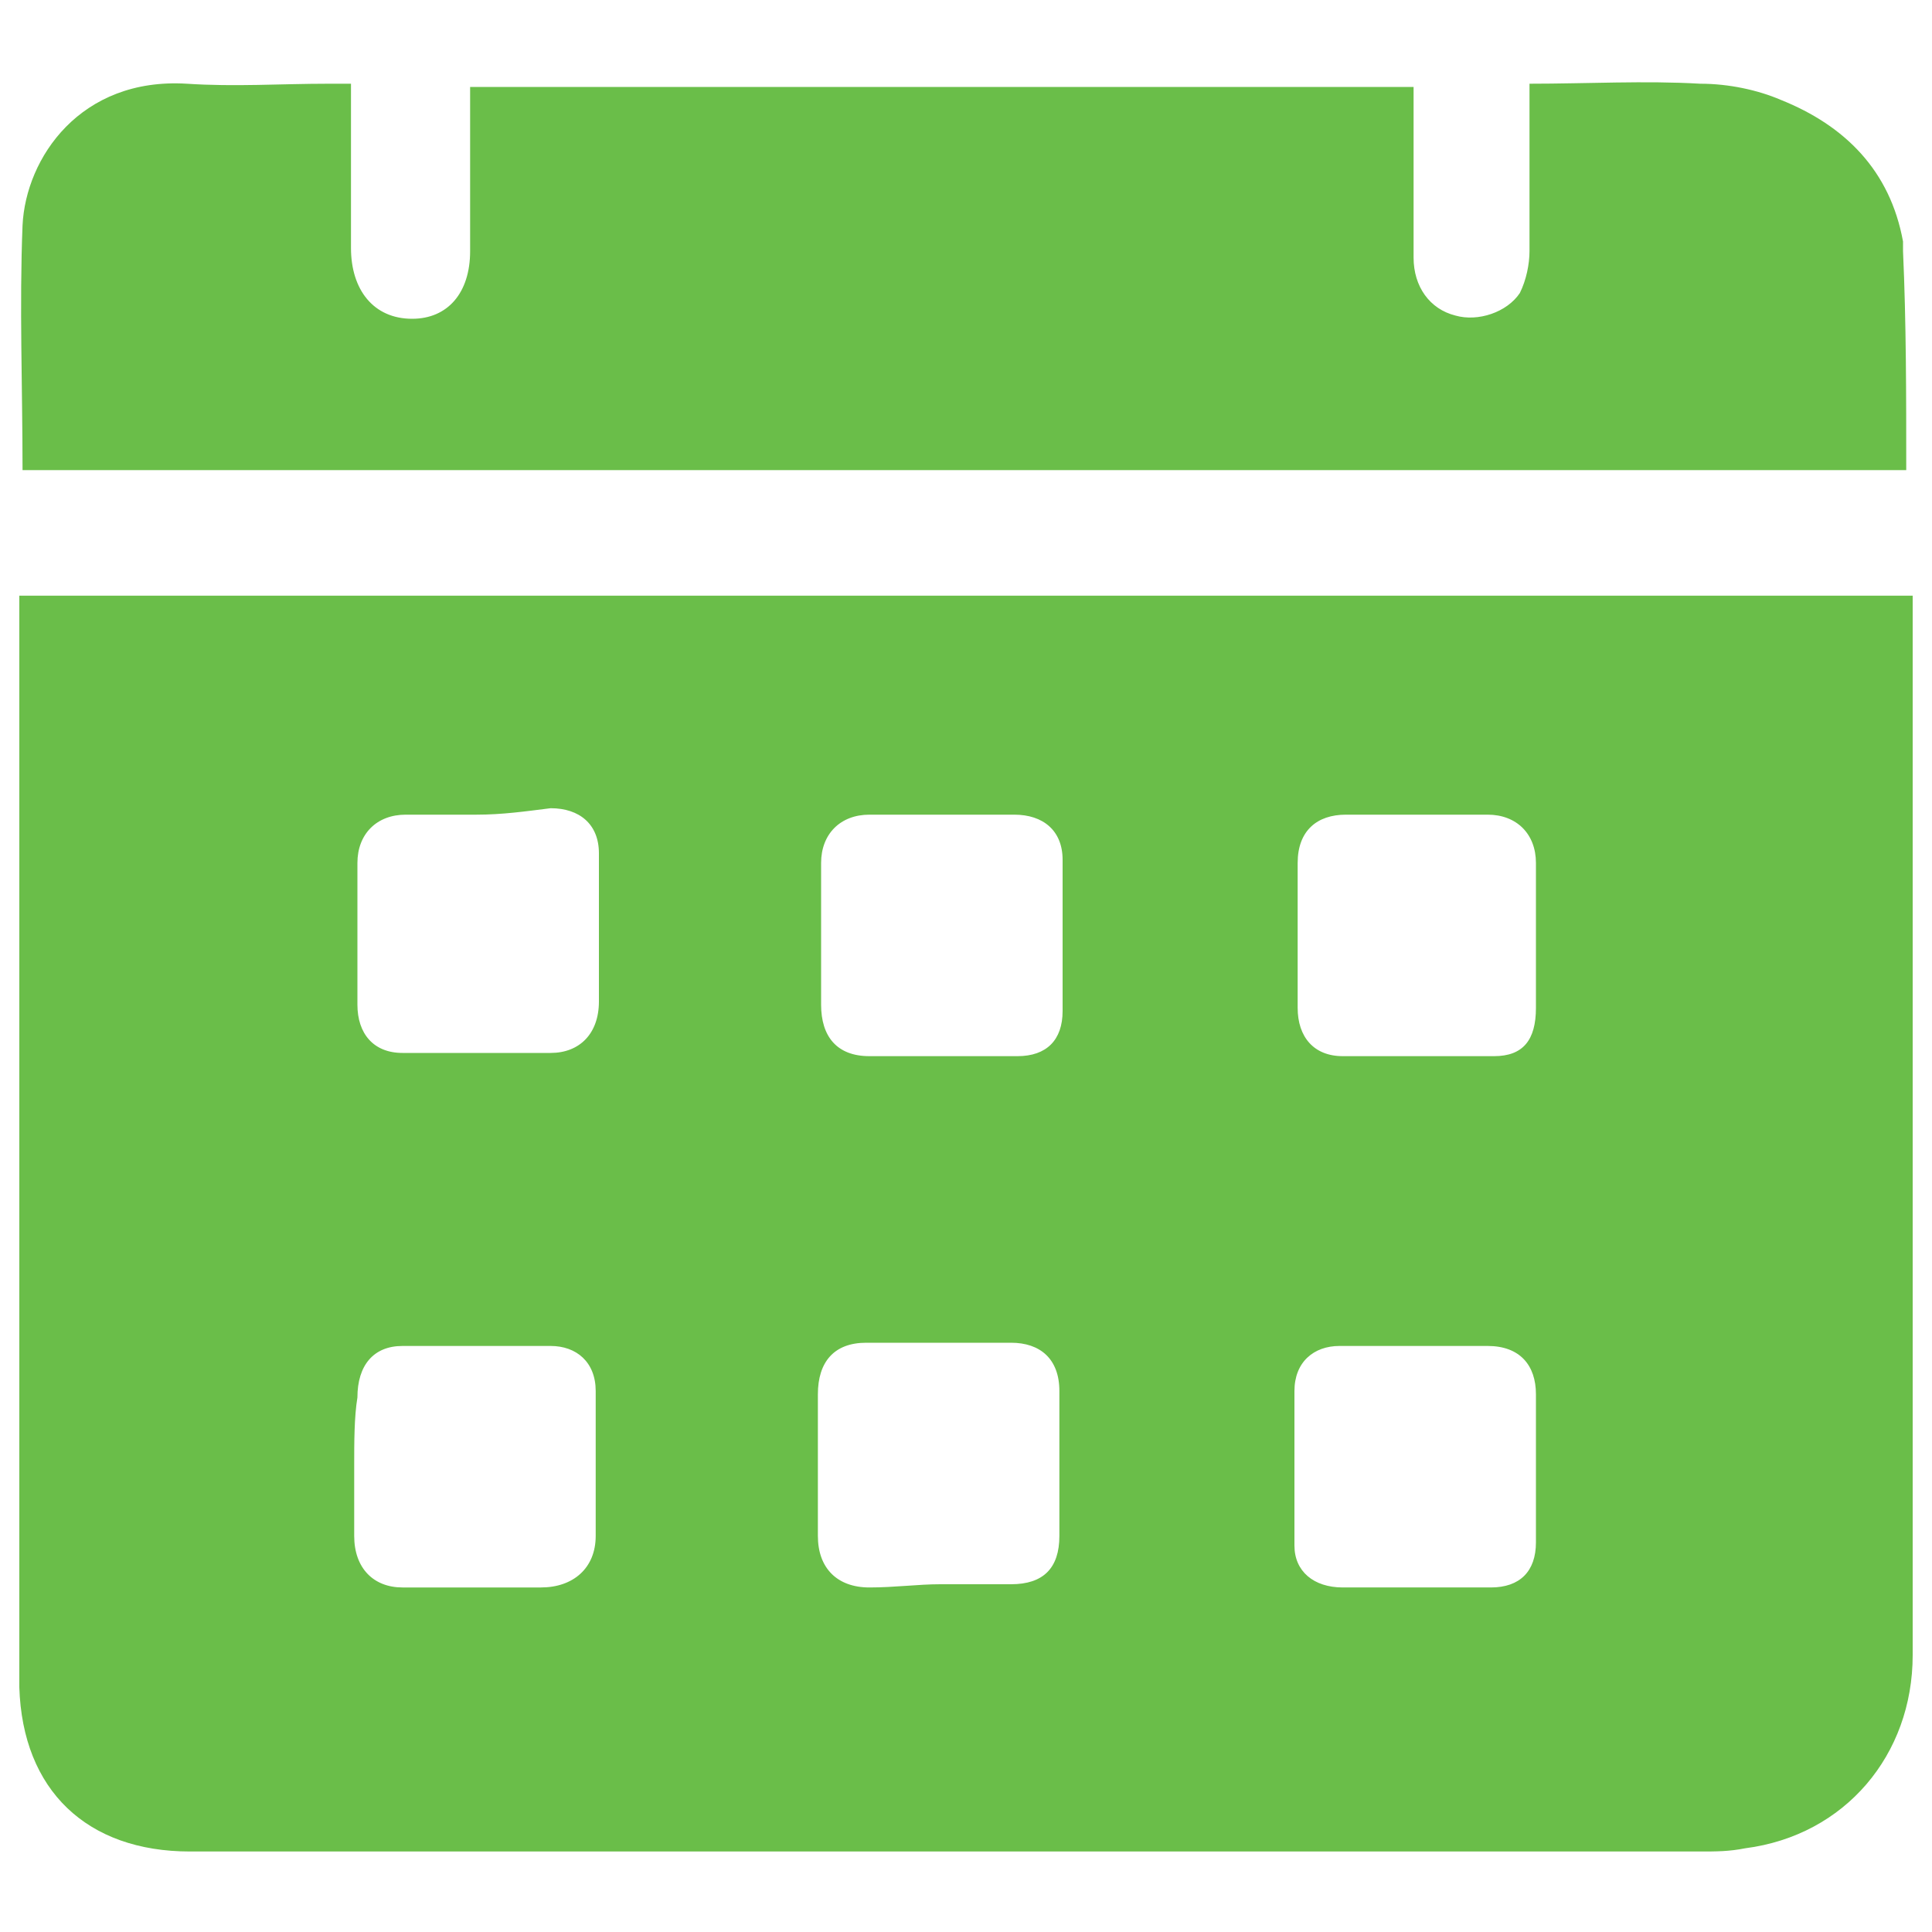
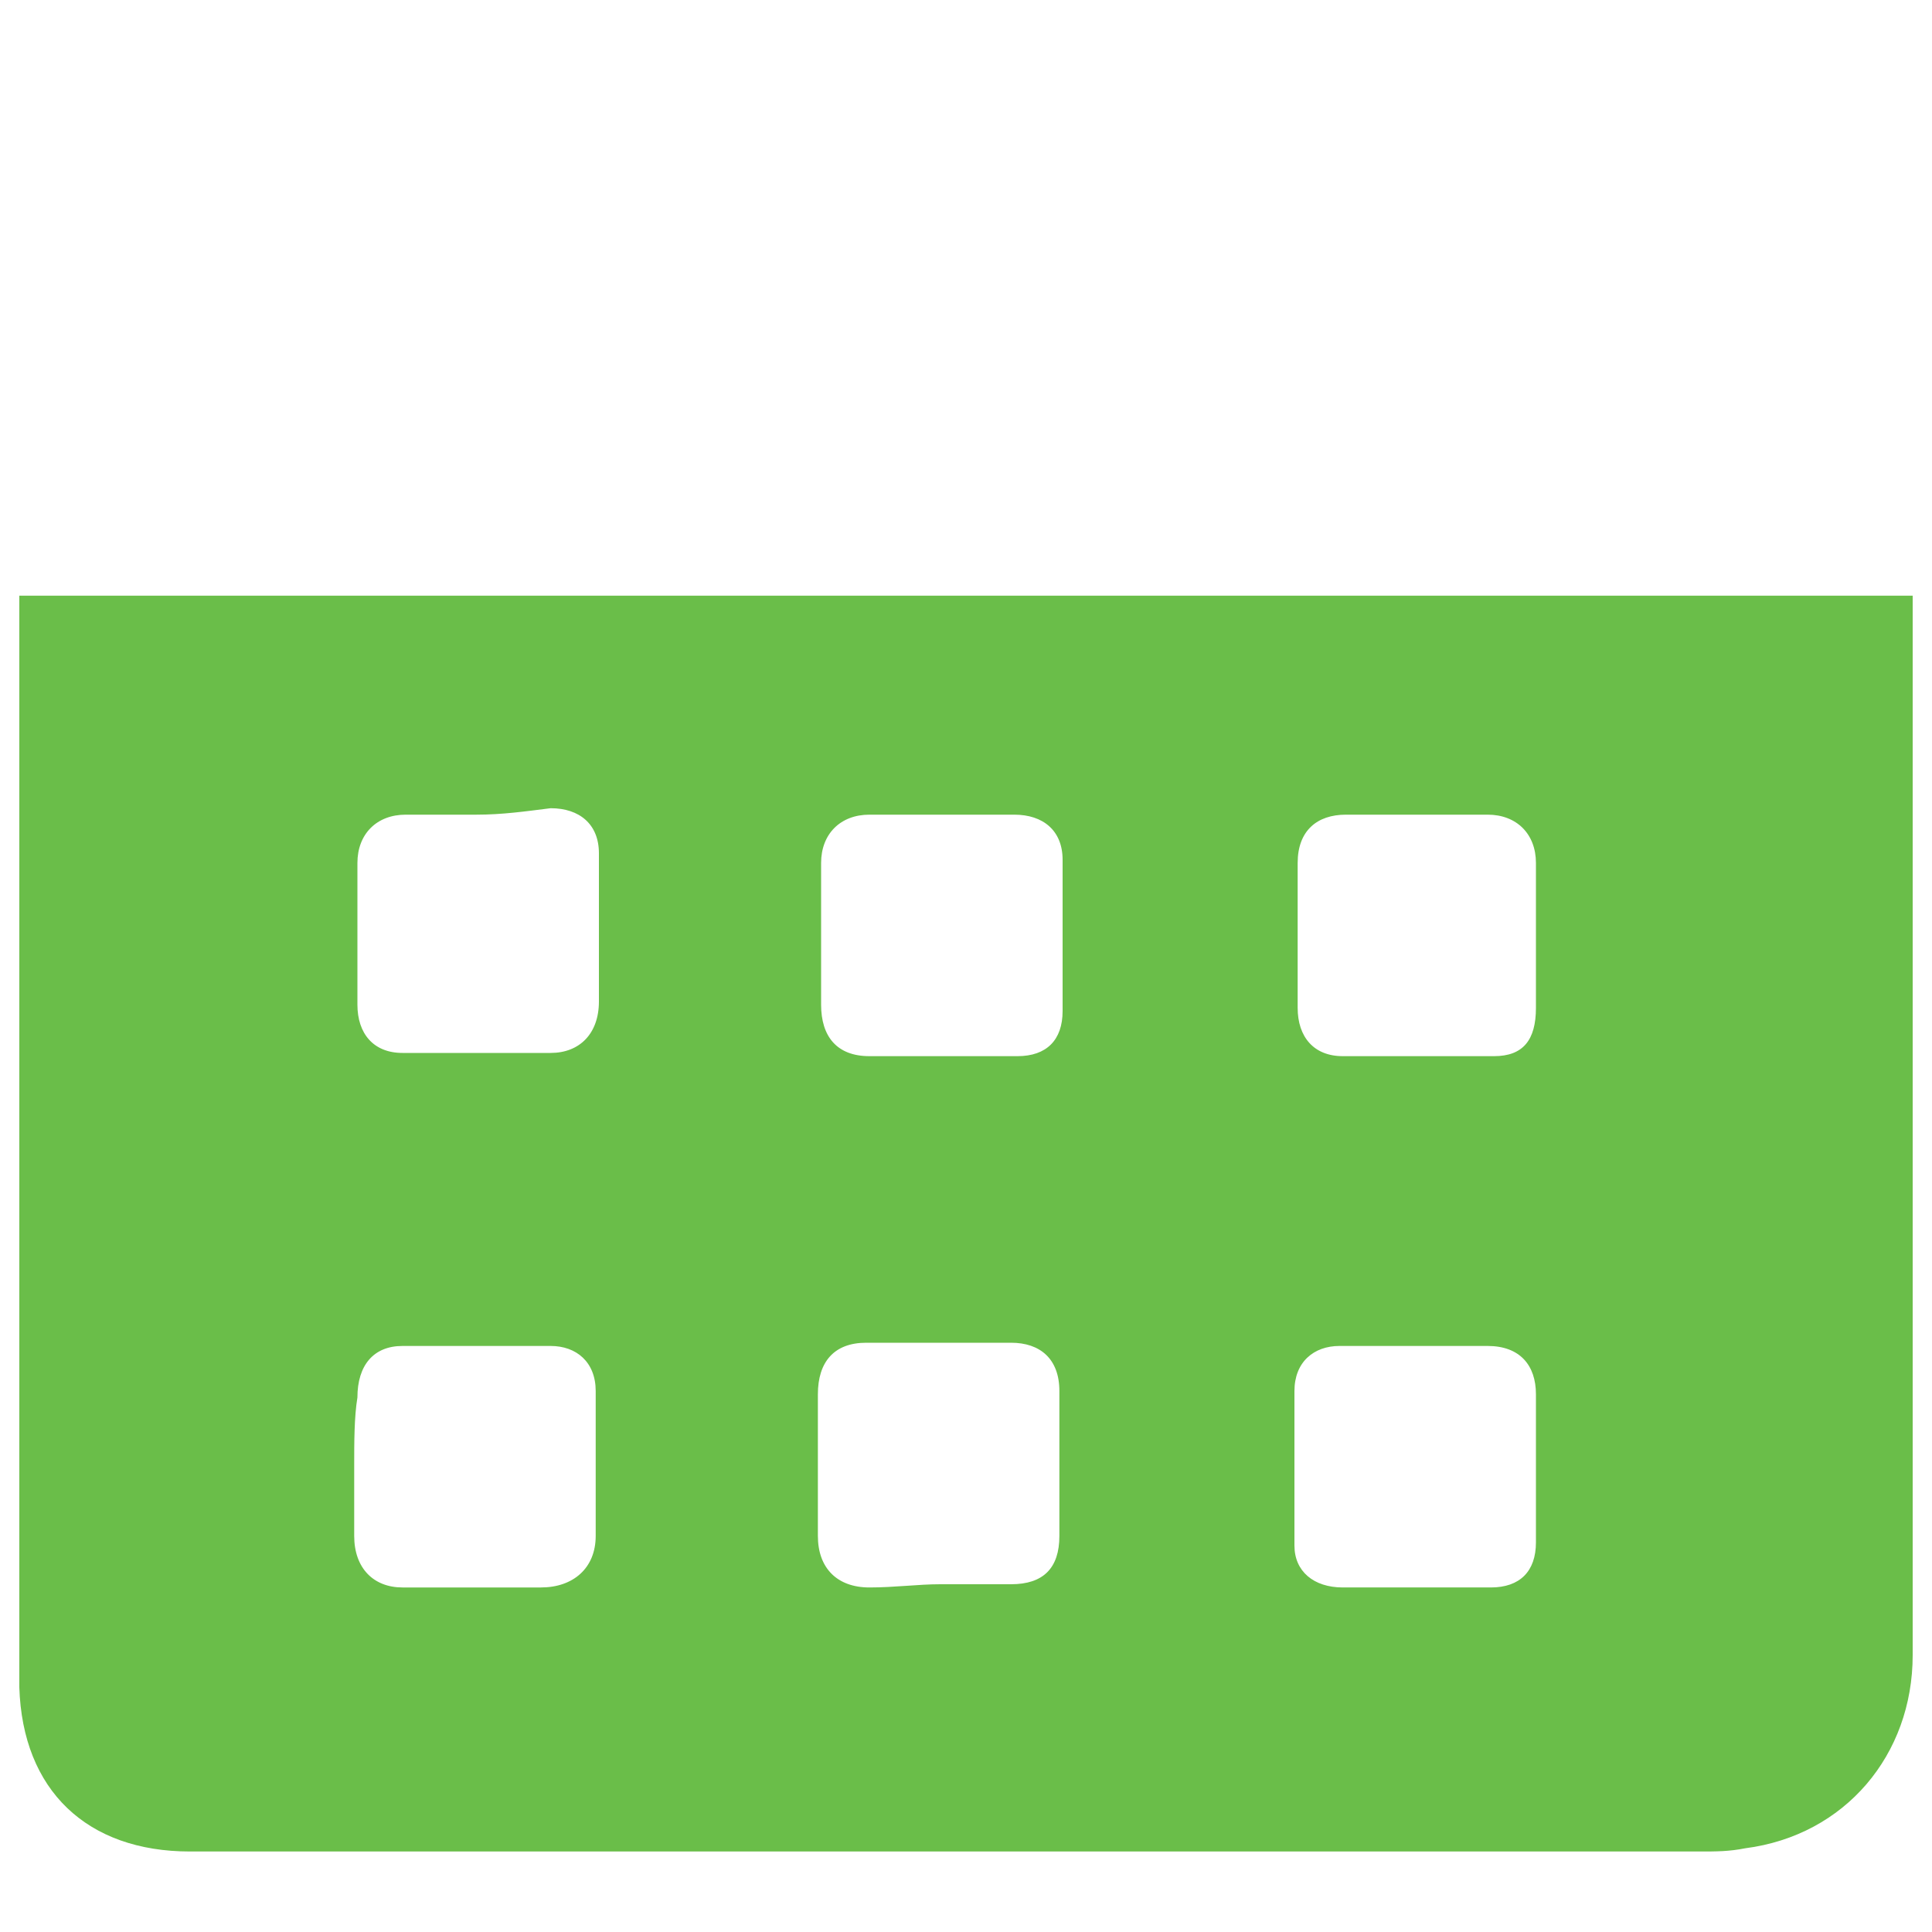
<svg xmlns="http://www.w3.org/2000/svg" version="1.1" id="Layer_1" x="0px" y="0px" viewBox="0 0 60 60" style="enable-background:new 0 0 60 60;" xml:space="preserve">
  <style type="text/css">
	.st0{fill:#6ABE49;}
</style>
  <g>
    <path class="st0" d="M0.6,18.5c19.6,0,39.2,0,58.8,0c0,0.3,0,0.6,0,0.9c0,10.7,0,21.3,0,32c0,3.1-2.1,5.6-5.2,6   c-0.5,0.1-0.9,0.1-1.4,0.1c-15.6,0-31.3,0-46.9,0c-3.2,0-5.2-1.9-5.3-5.1c0-0.2,0-0.5,0-0.7c0-10.8,0-21.7,0-32.5   C0.6,19,0.6,18.7,0.6,18.5z M47.7,29.1c0-0.8,0-1.5,0-2.3c0-0.9-0.6-1.5-1.5-1.5c-1.5,0-3,0-4.4,0c-0.9,0-1.5,0.5-1.5,1.5   c0,1.5,0,3,0,4.5c0,0.9,0.5,1.5,1.4,1.5c1.6,0,3.2,0,4.7,0c0.9,0,1.3-0.5,1.3-1.5C47.7,30.5,47.7,29.8,47.7,29.1z M29.2,49.2   c0.7,0,1.5,0,2.2,0c1,0,1.5-0.5,1.5-1.5c0-1.5,0-3,0-4.5c0-1-0.6-1.5-1.5-1.5c-1.5,0-3,0-4.5,0c-1,0-1.5,0.6-1.5,1.6   c0,1.5,0,2.9,0,4.4c0,1,0.6,1.6,1.6,1.6C27.8,49.3,28.5,49.2,29.2,49.2z M47.7,45.5L47.7,45.5c0-0.7,0-1.4,0-2.1v-0.1   c0-0.9-0.5-1.5-1.5-1.5c-1.5,0-3.1,0-4.6,0c-0.8,0-1.4,0.5-1.4,1.4c0,1.6,0,3.2,0,4.8c0,0.8,0.6,1.3,1.5,1.3c1.5,0,3.1,0,4.6,0   c0.9,0,1.4-0.5,1.4-1.4C47.7,47.1,47.7,46.3,47.7,45.5z M25.5,29c0,0.7,0,1.5,0,2.2c0,1,0.5,1.6,1.5,1.6c1.5,0,3,0,4.6,0   c0.9,0,1.4-0.5,1.4-1.4c0-1.6,0-3.1,0-4.7c0-0.9-0.6-1.4-1.5-1.4c-1.5,0-3,0-4.5,0c-0.9,0-1.5,0.6-1.5,1.5   C25.5,27.5,25.5,28.2,25.5,29z M11,45.5c0,0.7,0,1.5,0,2.2c0,1,0.6,1.6,1.5,1.6c1.4,0,2.8,0,4.3,0c1,0,1.7-0.6,1.7-1.6   c0-1.5,0-3,0-4.5c0-0.9-0.6-1.4-1.4-1.4c-1.5,0-3.1,0-4.6,0c-0.9,0-1.4,0.6-1.4,1.6C11,44,11,44.8,11,45.5z M14.8,25.3   c-0.7,0-1.5,0-2.2,0c-0.9,0-1.5,0.6-1.5,1.5c0,1.5,0,3,0,4.4c0,0.9,0.5,1.5,1.4,1.5c1.5,0,3,0,4.6,0c0.9,0,1.5-0.6,1.5-1.6   c0-1.5,0-3,0-4.6c0-0.9-0.6-1.4-1.5-1.4C16.3,25.2,15.6,25.3,14.8,25.3z" />
-     <path class="st0" d="M59.2,14.6c-19.6,0-39.1,0-58.5,0c0-2.6-0.1-5.1,0-7.6c0.1-2.1,1.8-4.6,5.1-4.4c1.5,0.1,2.9,0,4.4,0   c0.2,0,0.4,0,0.7,0c0,0.5,0,0.9,0,1.3c0,1.3,0,2.6,0,3.8c0,1.3,0.7,2.2,1.9,2.2c1.1,0,1.8-0.8,1.8-2.1c0-1.5,0-3,0-4.4   c0-0.2,0-0.4,0-0.7c9.8,0,19.5,0,29.3,0c0,0.2,0,0.4,0,0.6c0,1.6,0,3.2,0,4.7c0,0.9,0.5,1.6,1.3,1.8c0.7,0.2,1.6-0.1,2-0.7   c0.2-0.4,0.3-0.9,0.3-1.3c0-1.5,0-3,0-4.5c0-0.2,0-0.4,0-0.7c1.8,0,3.6-0.1,5.3,0c0.9,0,1.8,0.2,2.5,0.5c2,0.8,3.4,2.2,3.8,4.4   c0,0.1,0,0.2,0,0.3C59.2,10,59.2,12.3,59.2,14.6z" />
  </g>
</svg>